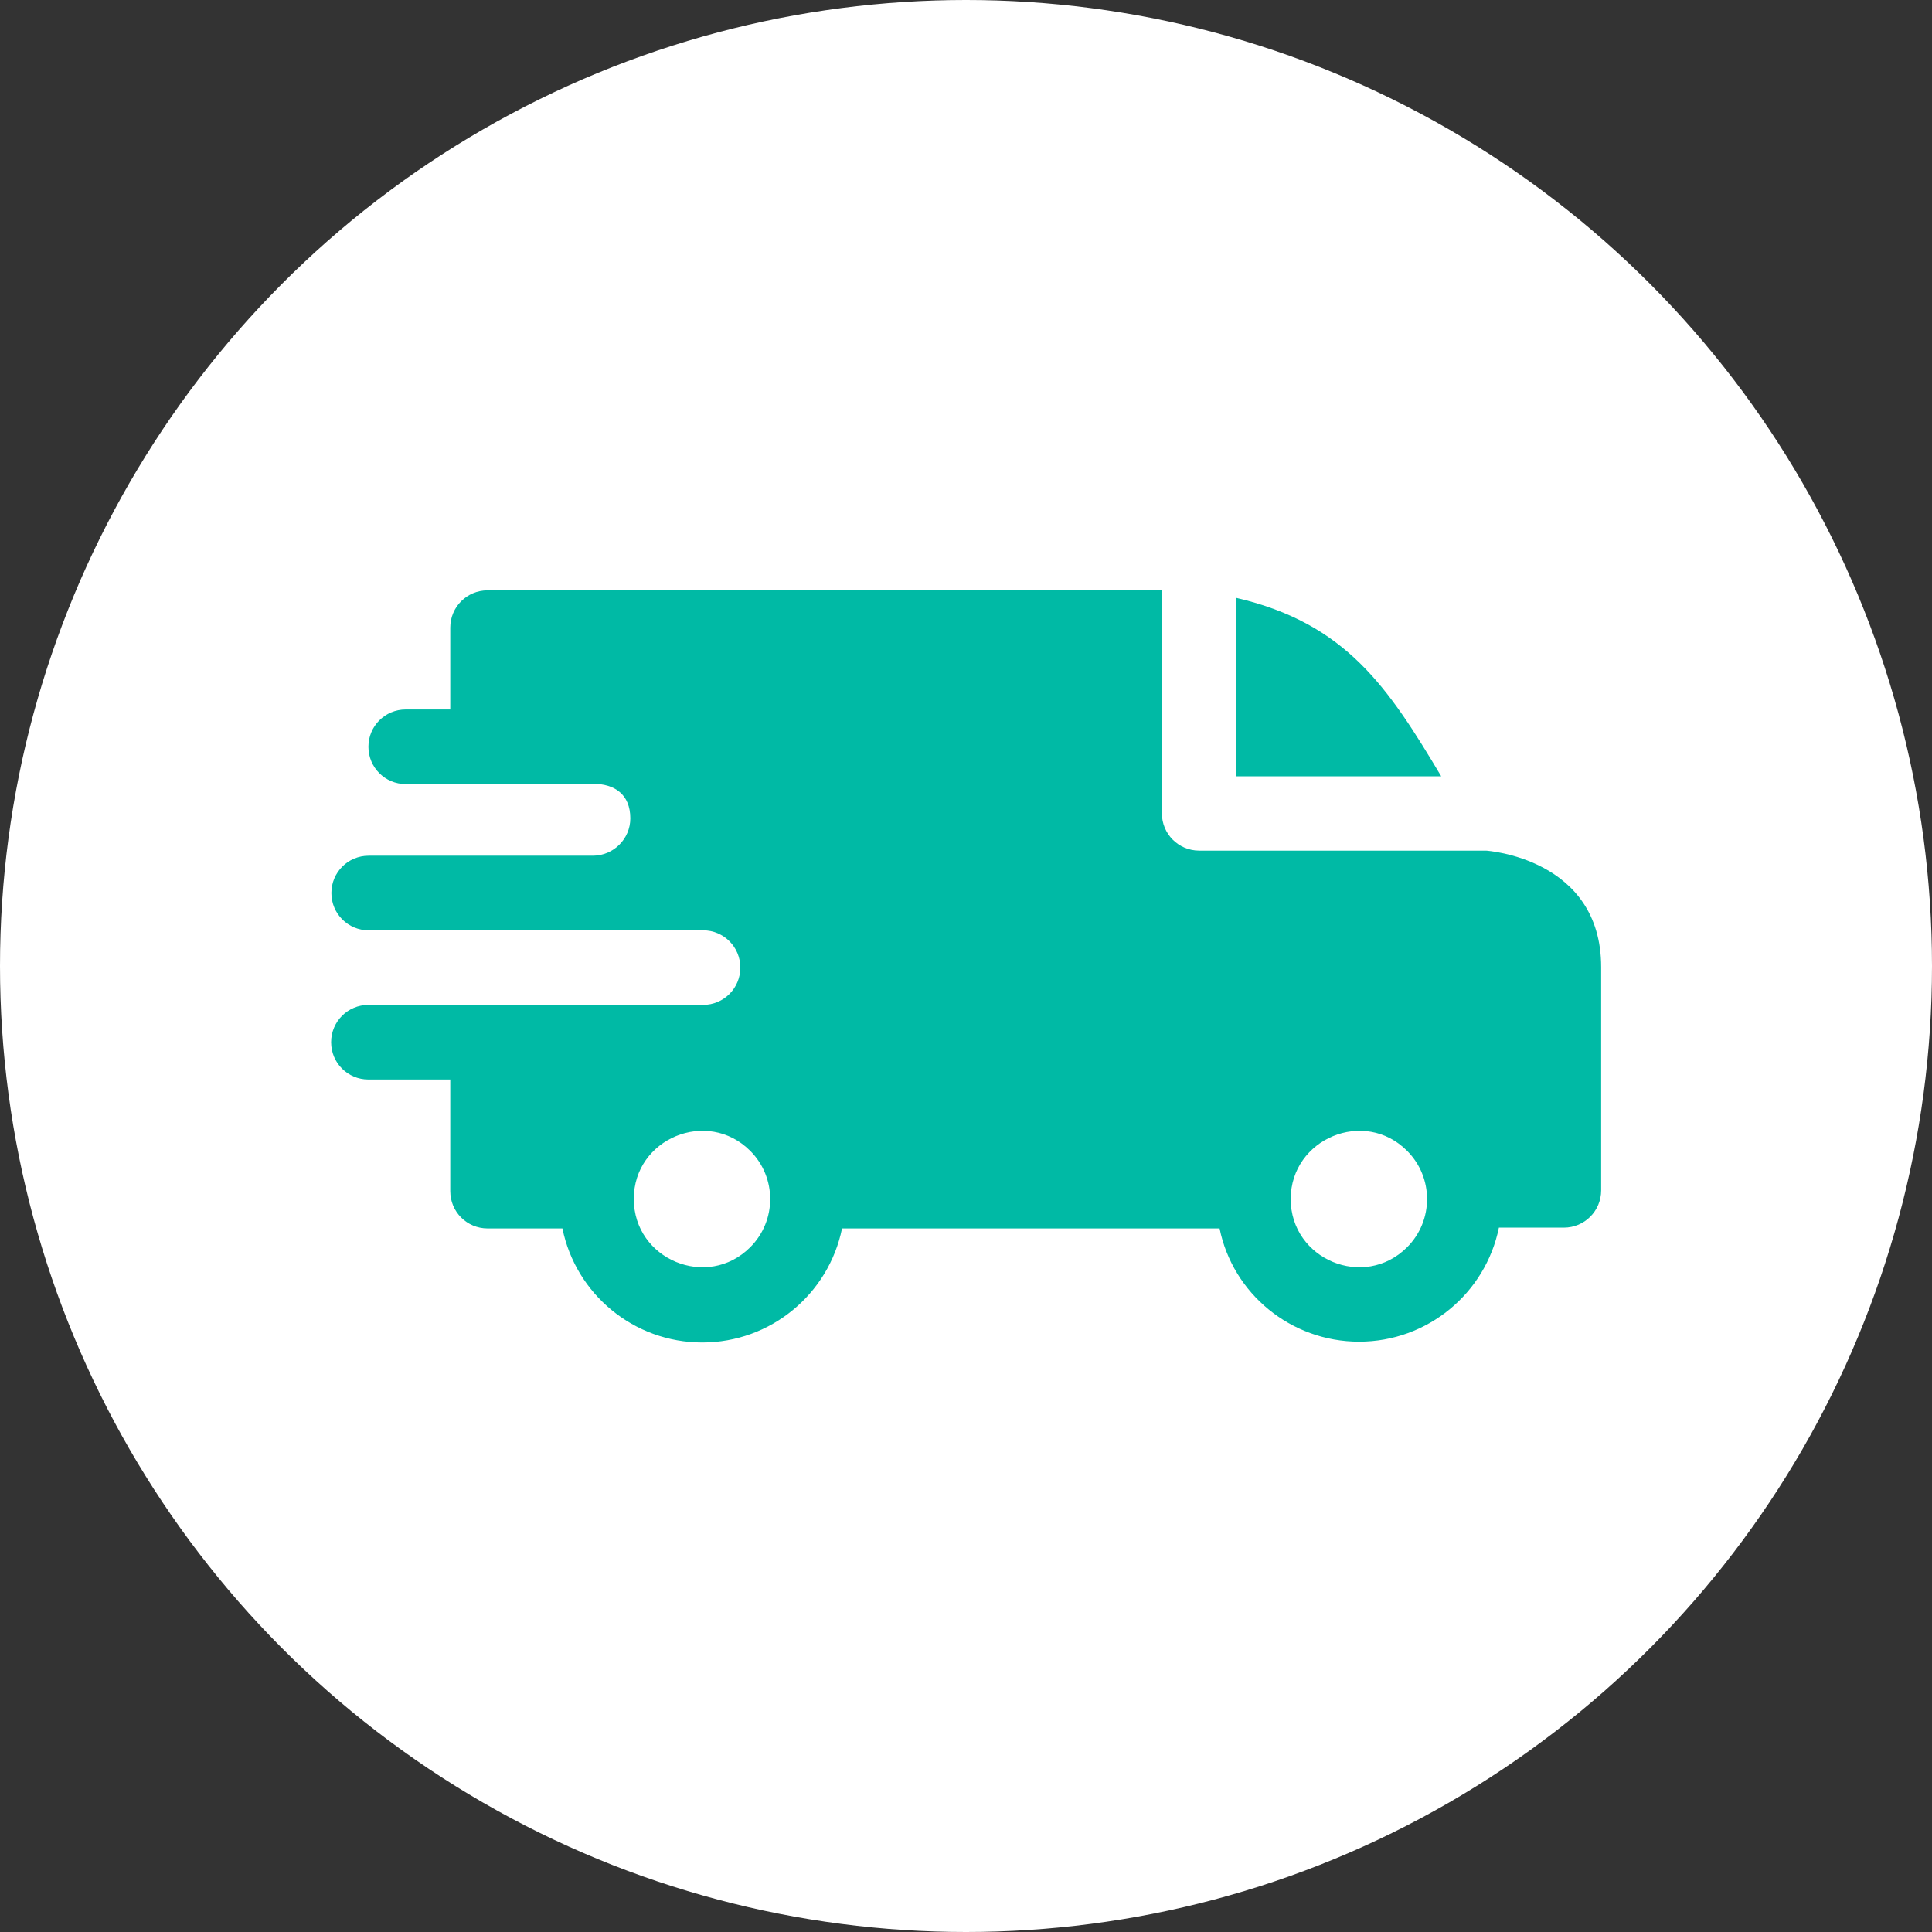
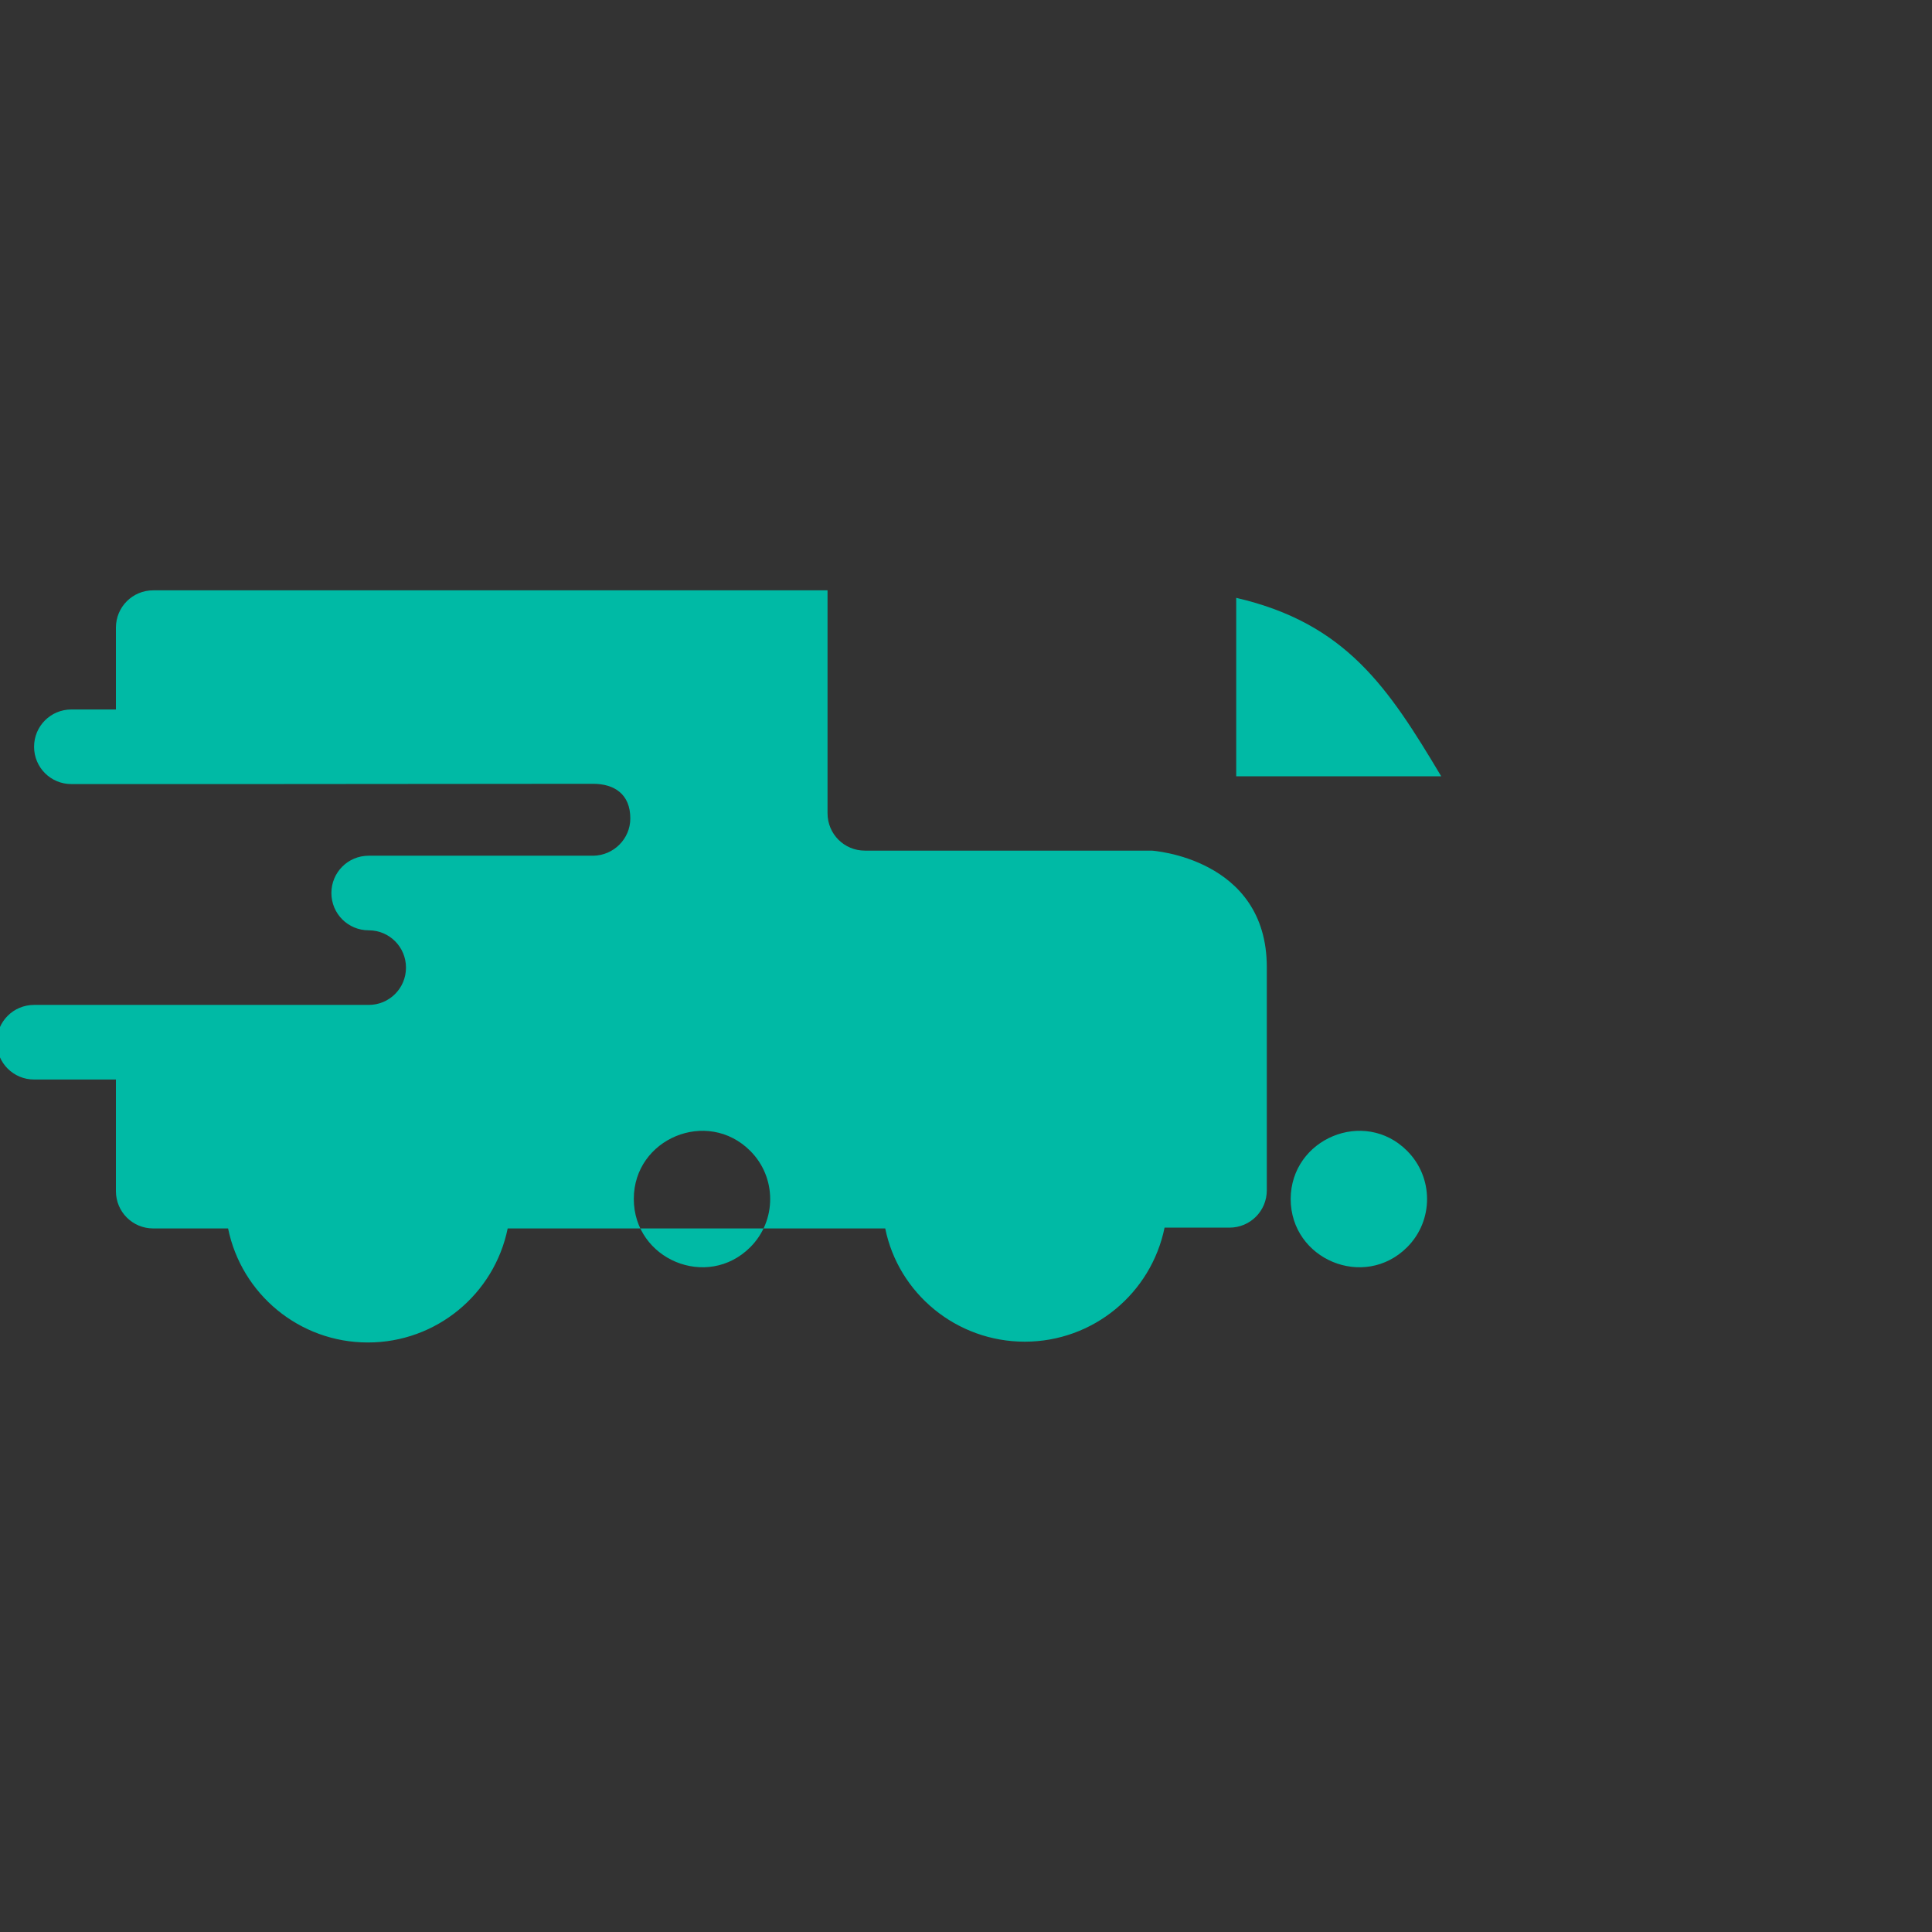
<svg xmlns="http://www.w3.org/2000/svg" enable-background="new 0 0 72 72" height="72" viewBox="0 0 72 72" width="72">
  <rect x="0" y="0" width="72" height="72" fill="#333333" stroke="none" />
-   <circle cx="36" cy="36" fill="#fff" r="36" />
-   <path clip-rule="evenodd" d="m46.07 22.28c4.1.95 5.67 3.35 7.64 6.65h-7.64zm-23.97 6.93c.8 0 1.39.39 1.39 1.29 0 .76-.62 1.38-1.38 1.39h-8.37c-.77 0-1.39.62-1.39 1.39s.62 1.39 1.39 1.39h12.46c.77 0 1.39.62 1.39 1.39s-.62 1.39-1.39 1.39h-12.47c-.77 0-1.39.62-1.39 1.39s.62 1.39 1.39 1.39h3.05v4.16c0 .77.62 1.39 1.39 1.39h2.79c.5 2.45 2.66 4.25 5.21 4.25s4.71-1.8 5.21-4.25h14.07c.49 2.42 2.65 4.22 5.2 4.22s4.71-1.8 5.21-4.25h2.42c.77 0 1.39-.62 1.39-1.39v-8.32c0-4.07-4.29-4.34-4.29-4.34h-10.69c-.77 0-1.39-.62-1.39-1.39v-8.31h-25.13c-.77 0-1.39.62-1.39 1.39v3.05h-1.66c-.77 0-1.39.62-1.39 1.39s.62 1.39 1.39 1.39h6.98zm30.34 13.68c.99.99.99 2.6 0 3.59-1.6 1.6-4.34.46-4.34-1.8.01-2.25 2.75-3.39 4.34-1.79zm-24.48 0c.99.99.99 2.6 0 3.59-1.6 1.6-4.34.46-4.34-1.8 0-2.25 2.74-3.39 4.34-1.79z" fill="#00baa5" fill-rule="evenodd" />
+   <path clip-rule="evenodd" d="m46.07 22.28c4.1.95 5.67 3.35 7.64 6.65h-7.64zm-23.97 6.93c.8 0 1.39.39 1.39 1.29 0 .76-.62 1.38-1.38 1.39h-8.37c-.77 0-1.39.62-1.39 1.39s.62 1.39 1.39 1.39c.77 0 1.39.62 1.39 1.39s-.62 1.39-1.39 1.39h-12.47c-.77 0-1.39.62-1.39 1.39s.62 1.39 1.39 1.39h3.05v4.16c0 .77.62 1.39 1.39 1.39h2.79c.5 2.45 2.66 4.25 5.21 4.25s4.71-1.8 5.21-4.25h14.07c.49 2.42 2.65 4.22 5.2 4.22s4.71-1.8 5.21-4.25h2.42c.77 0 1.39-.62 1.39-1.39v-8.32c0-4.07-4.29-4.34-4.29-4.34h-10.69c-.77 0-1.39-.62-1.39-1.39v-8.31h-25.13c-.77 0-1.39.62-1.39 1.39v3.05h-1.66c-.77 0-1.39.62-1.39 1.39s.62 1.39 1.39 1.39h6.98zm30.34 13.68c.99.99.99 2.6 0 3.59-1.6 1.6-4.34.46-4.34-1.8.01-2.25 2.75-3.39 4.34-1.79zm-24.48 0c.99.99.99 2.6 0 3.59-1.6 1.6-4.34.46-4.34-1.8 0-2.25 2.74-3.39 4.34-1.79z" fill="#00baa5" fill-rule="evenodd" />
</svg>